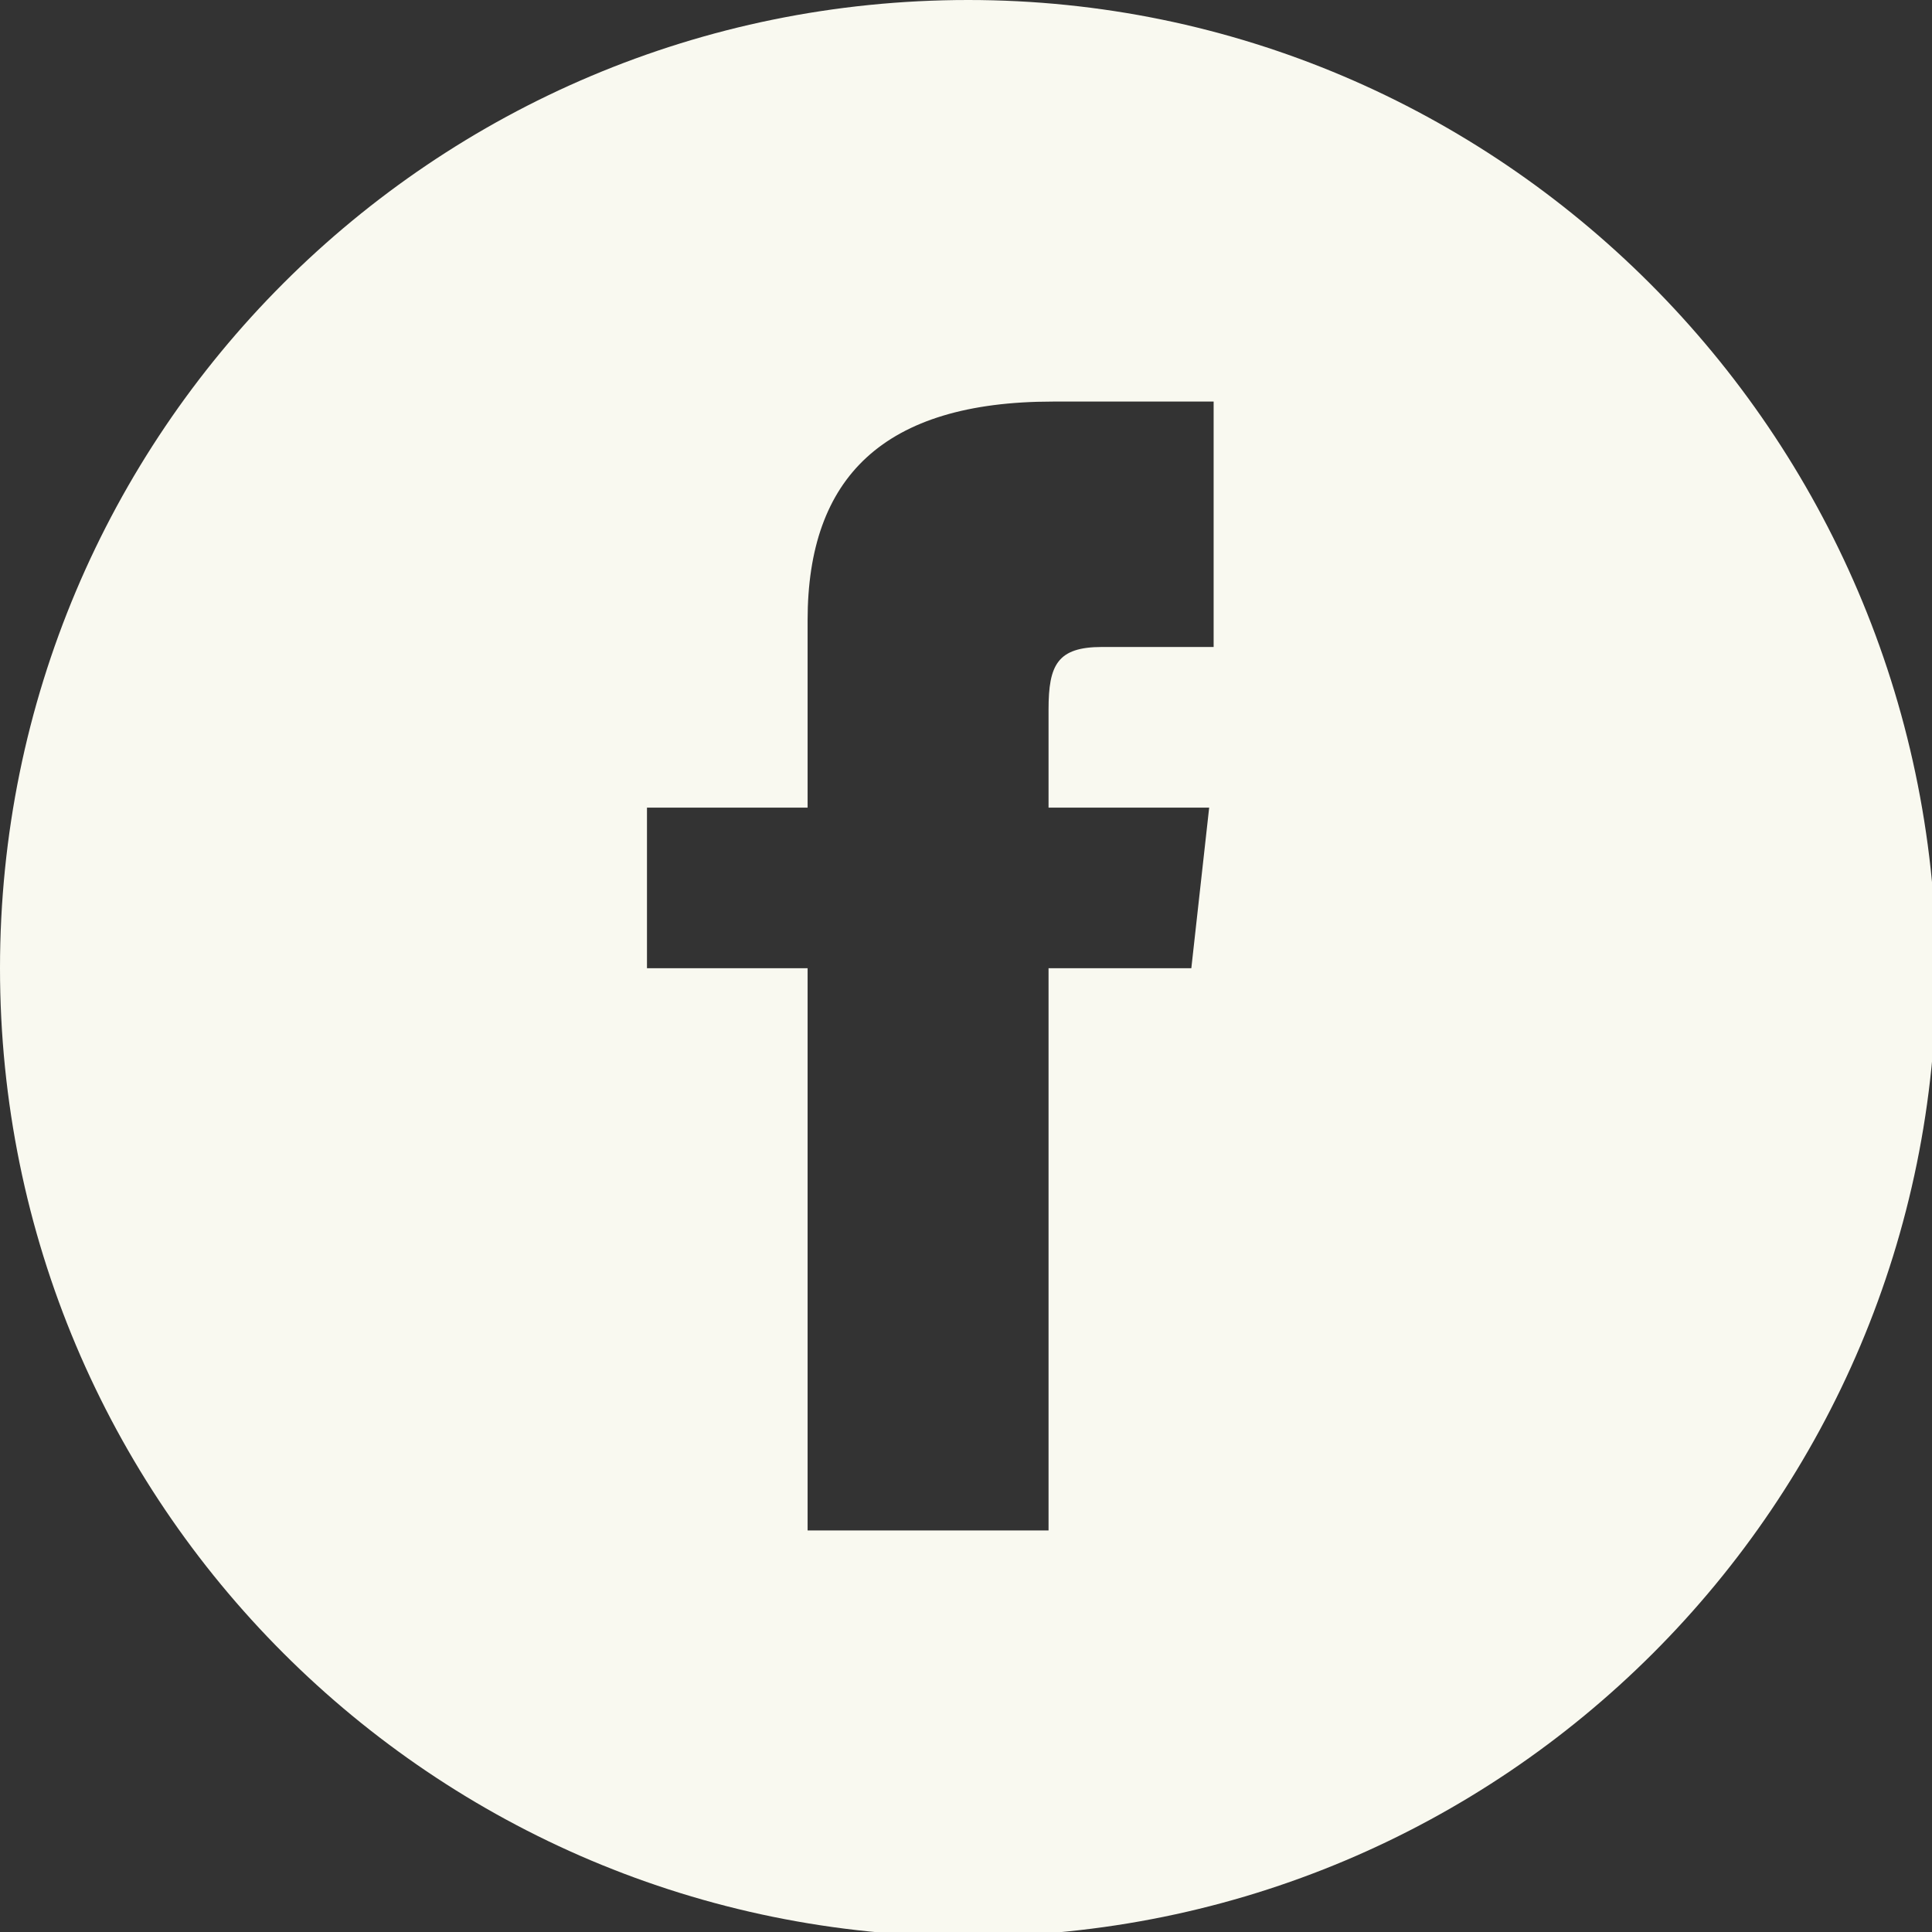
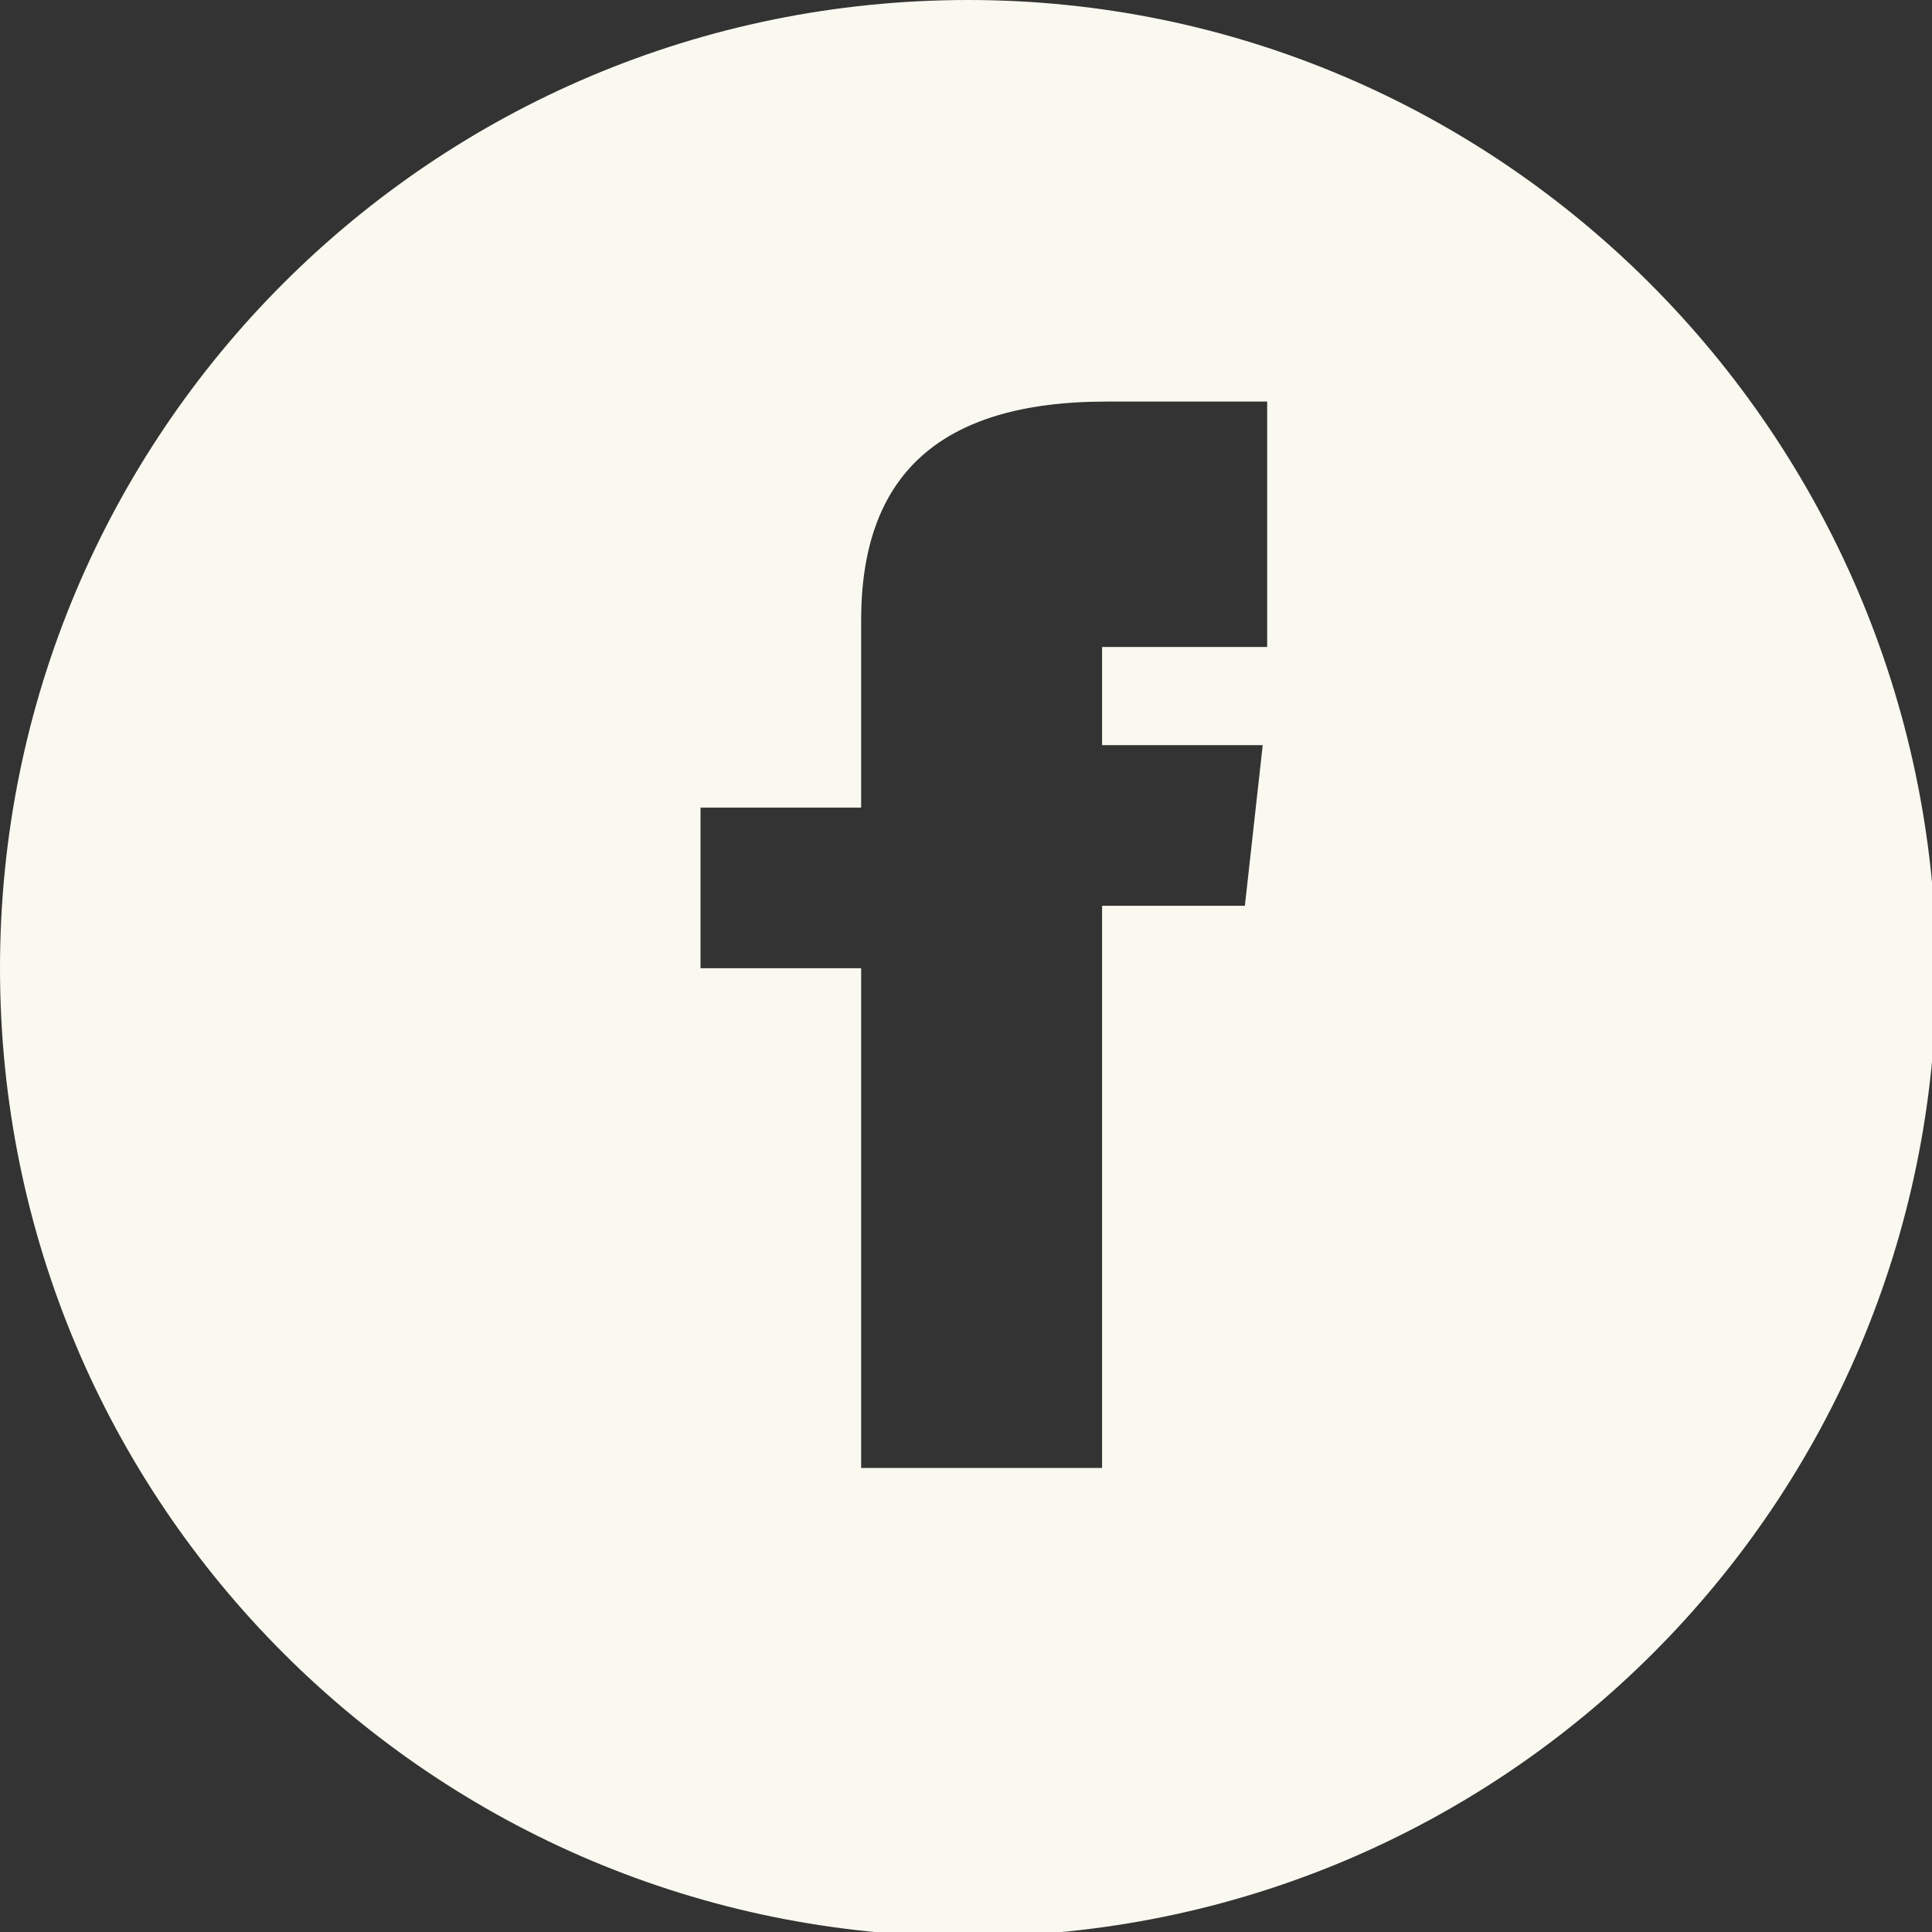
<svg xmlns="http://www.w3.org/2000/svg" version="1.1" id="Layer_1" x="0px" y="0px" viewBox="0 0 43.3 43.3" style="enable-background:new 0 0 43.3 43.3;" xml:space="preserve">
  <rect x="0" y="0" width="43.3" height="43.3" fill="#333333" stroke="none" />
  <style type="text/css">
	.st0{fill-rule:evenodd;clip-rule:evenodd;fill:#F9F9F0;}
</style>
-   <path id="facebook" class="st0" d="M21.7,0C9.7,0,0,9.7,0,21.7s9.7,21.7,21.7,21.7s21.7-9.7,21.7-21.7C43.3,9.7,33.6,0,21.7,0  L21.7,0z M27.1,14.5h-2.4c-1,0-1.2,0.4-1.2,1.4v2.2h3.6l-0.4,3.6h-3.2v12.6h-5.4V21.7h-3.6v-3.6h3.6v-4.2c0-3.2,1.7-4.9,5.5-4.9h3.6  v5.5H27.1z" />
+   <path id="facebook" class="st0" d="M21.7,0C9.7,0,0,9.7,0,21.7s9.7,21.7,21.7,21.7s21.7-9.7,21.7-21.7C43.3,9.7,33.6,0,21.7,0  L21.7,0z M27.1,14.5h-2.4v2.2h3.6l-0.4,3.6h-3.2v12.6h-5.4V21.7h-3.6v-3.6h3.6v-4.2c0-3.2,1.7-4.9,5.5-4.9h3.6  v5.5H27.1z" />
</svg>